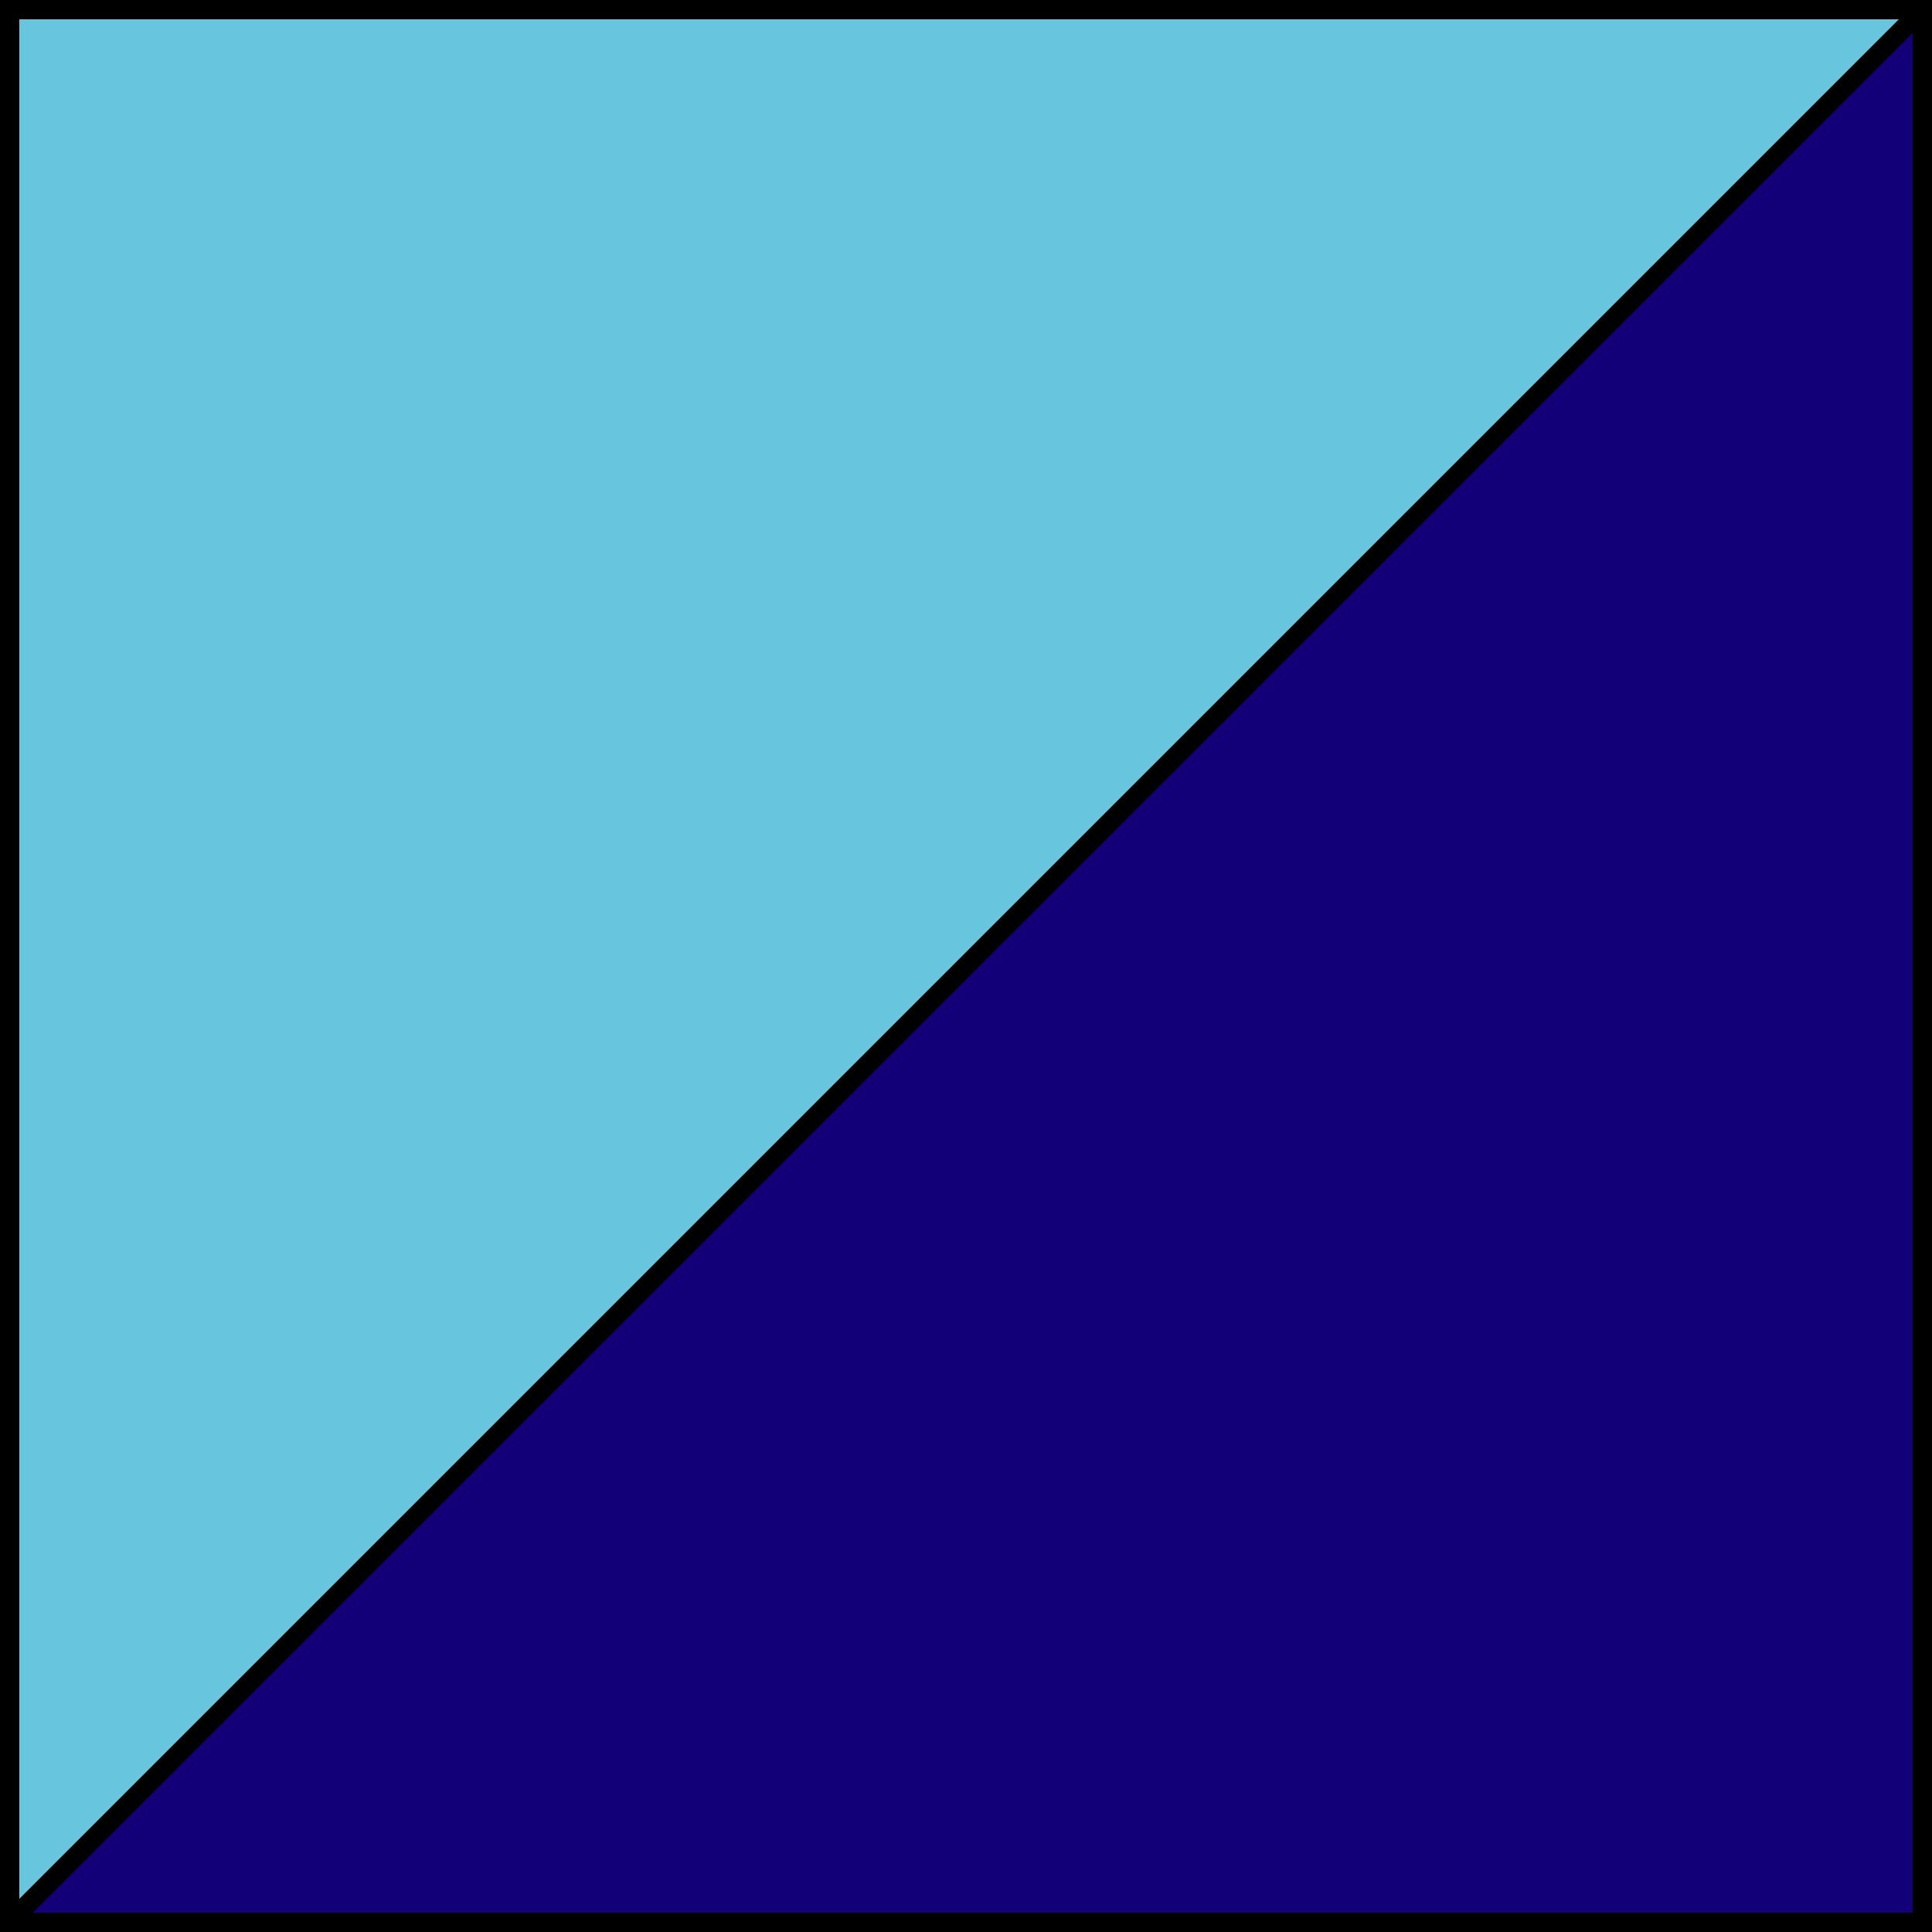
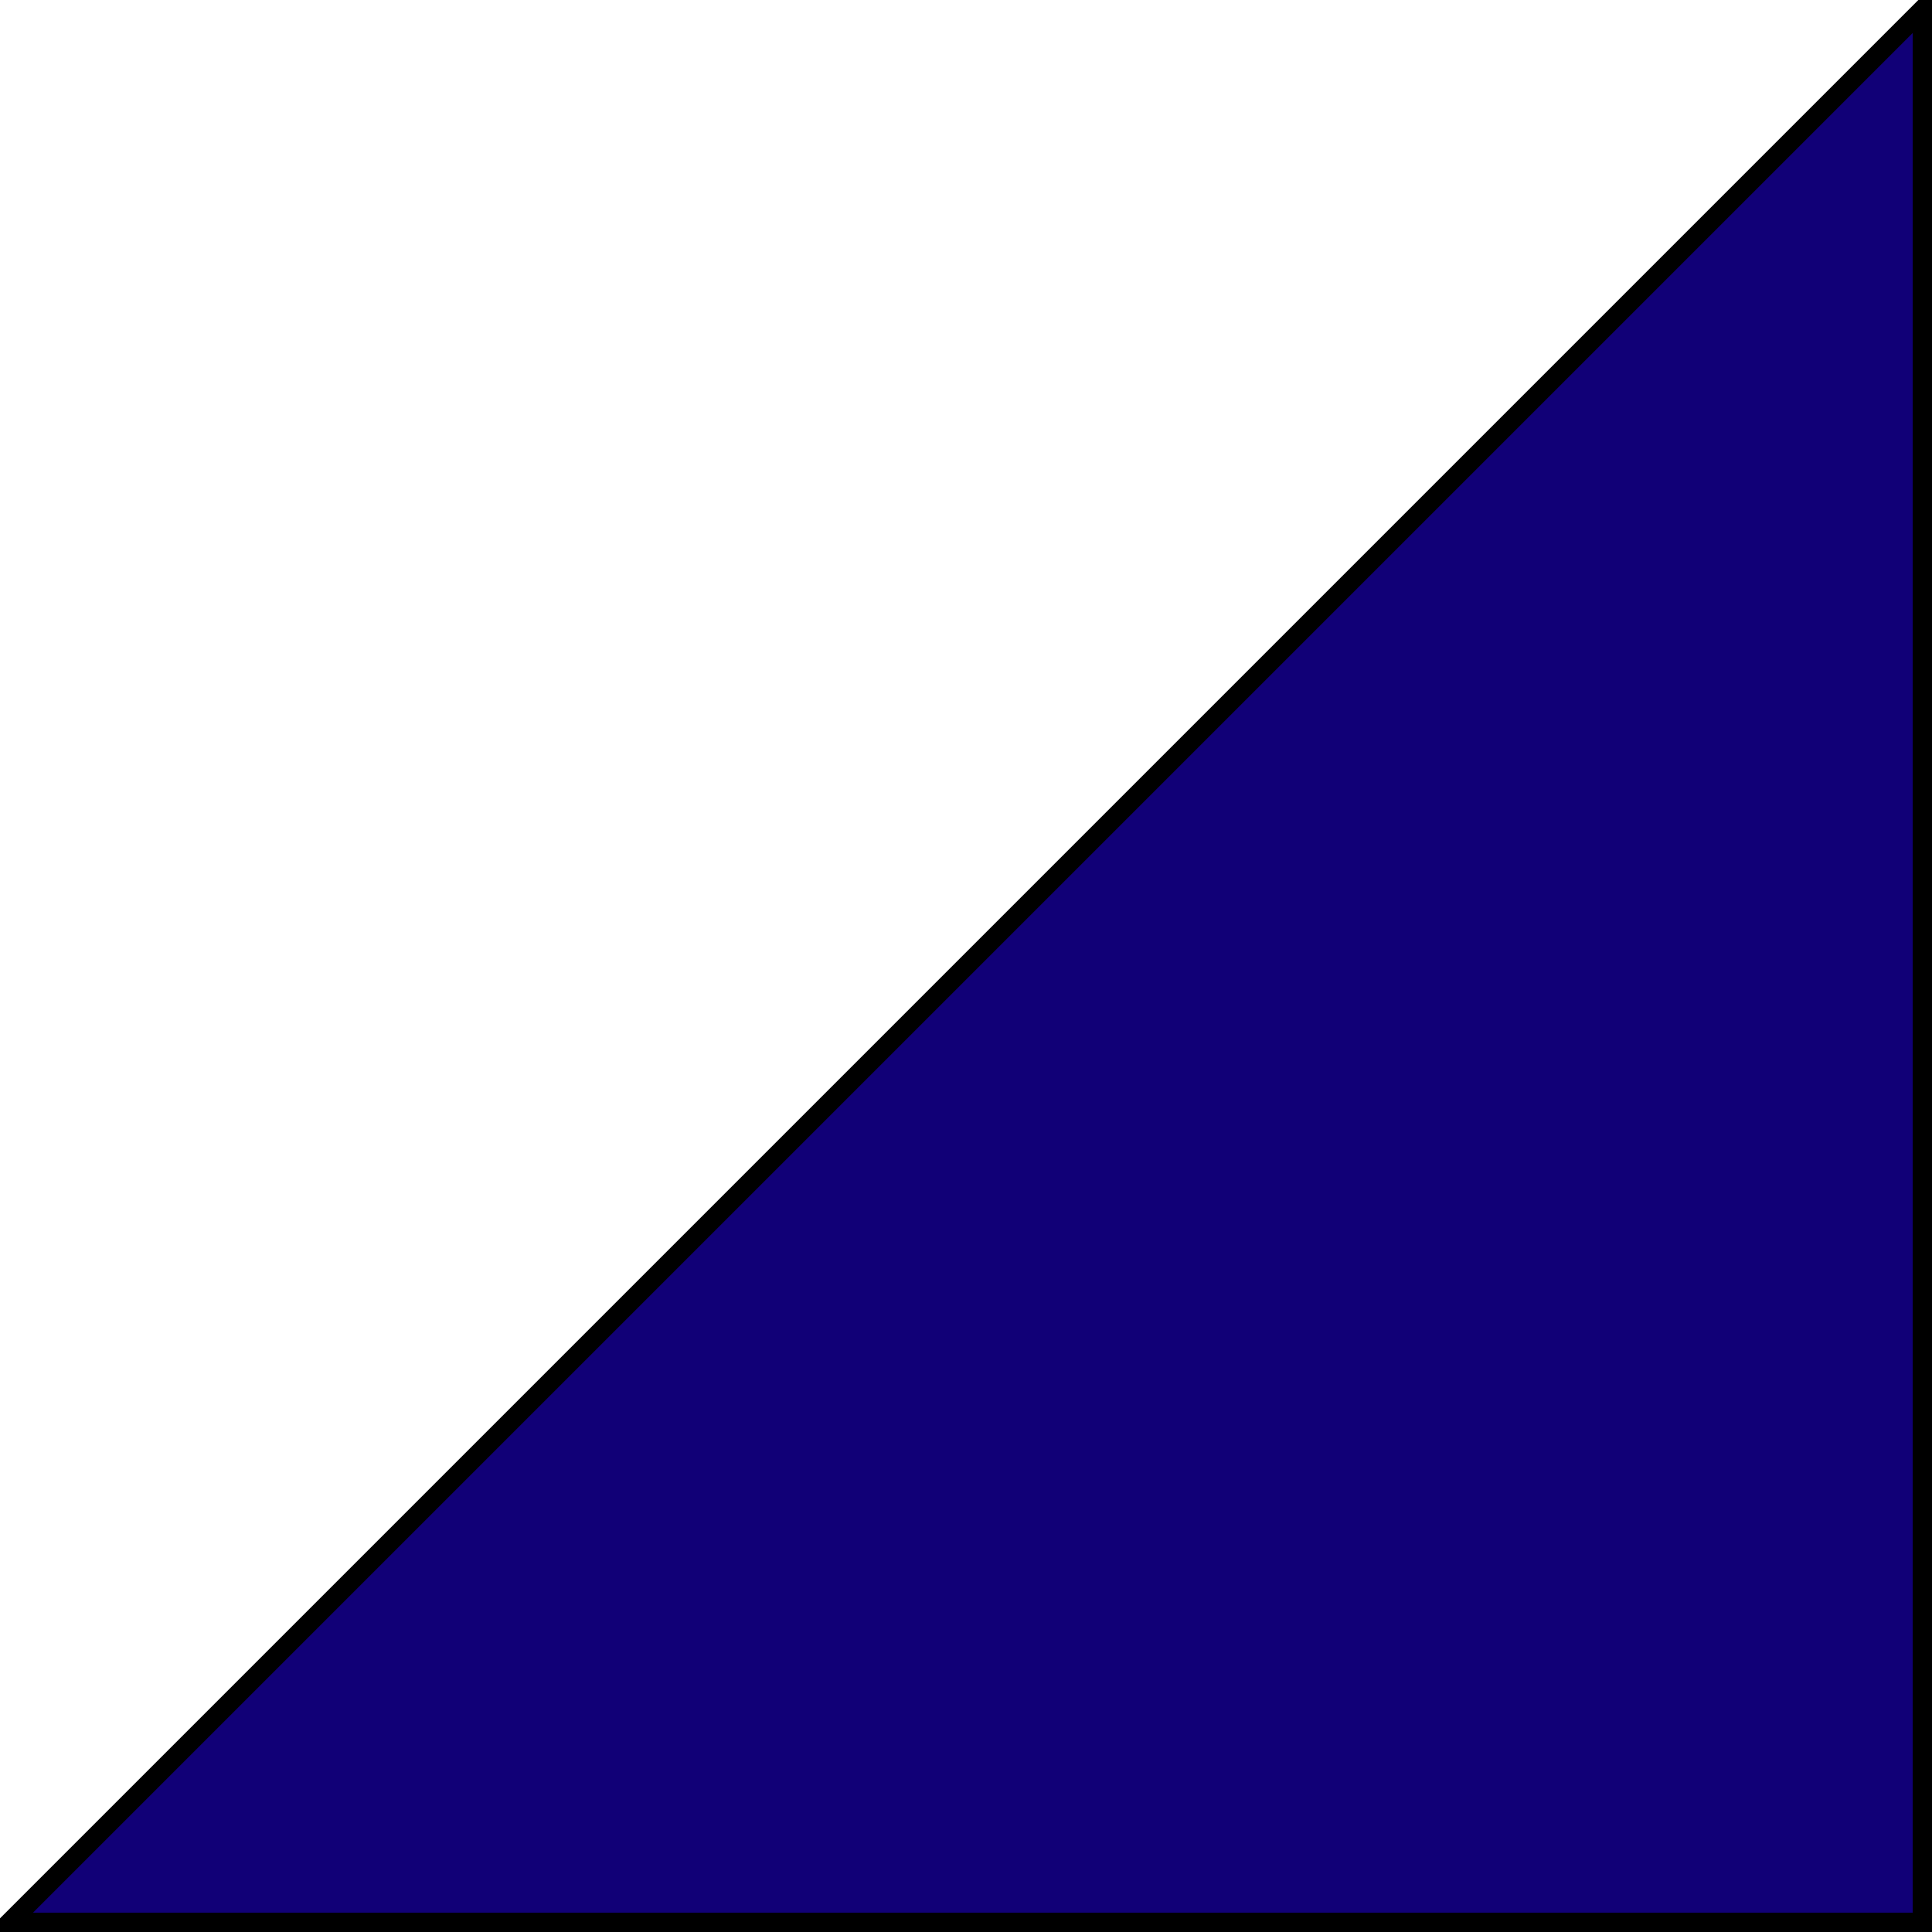
<svg xmlns="http://www.w3.org/2000/svg" version="1.1" width="200px" height="200px">
  <g stroke="#000" stroke-width="2">
-     <path fill="#67C6DD" d="M1,1H199L1,199V1z" />
    <path fill="#107" d="M199,199H1L199,1V199z" />
  </g>
</svg>